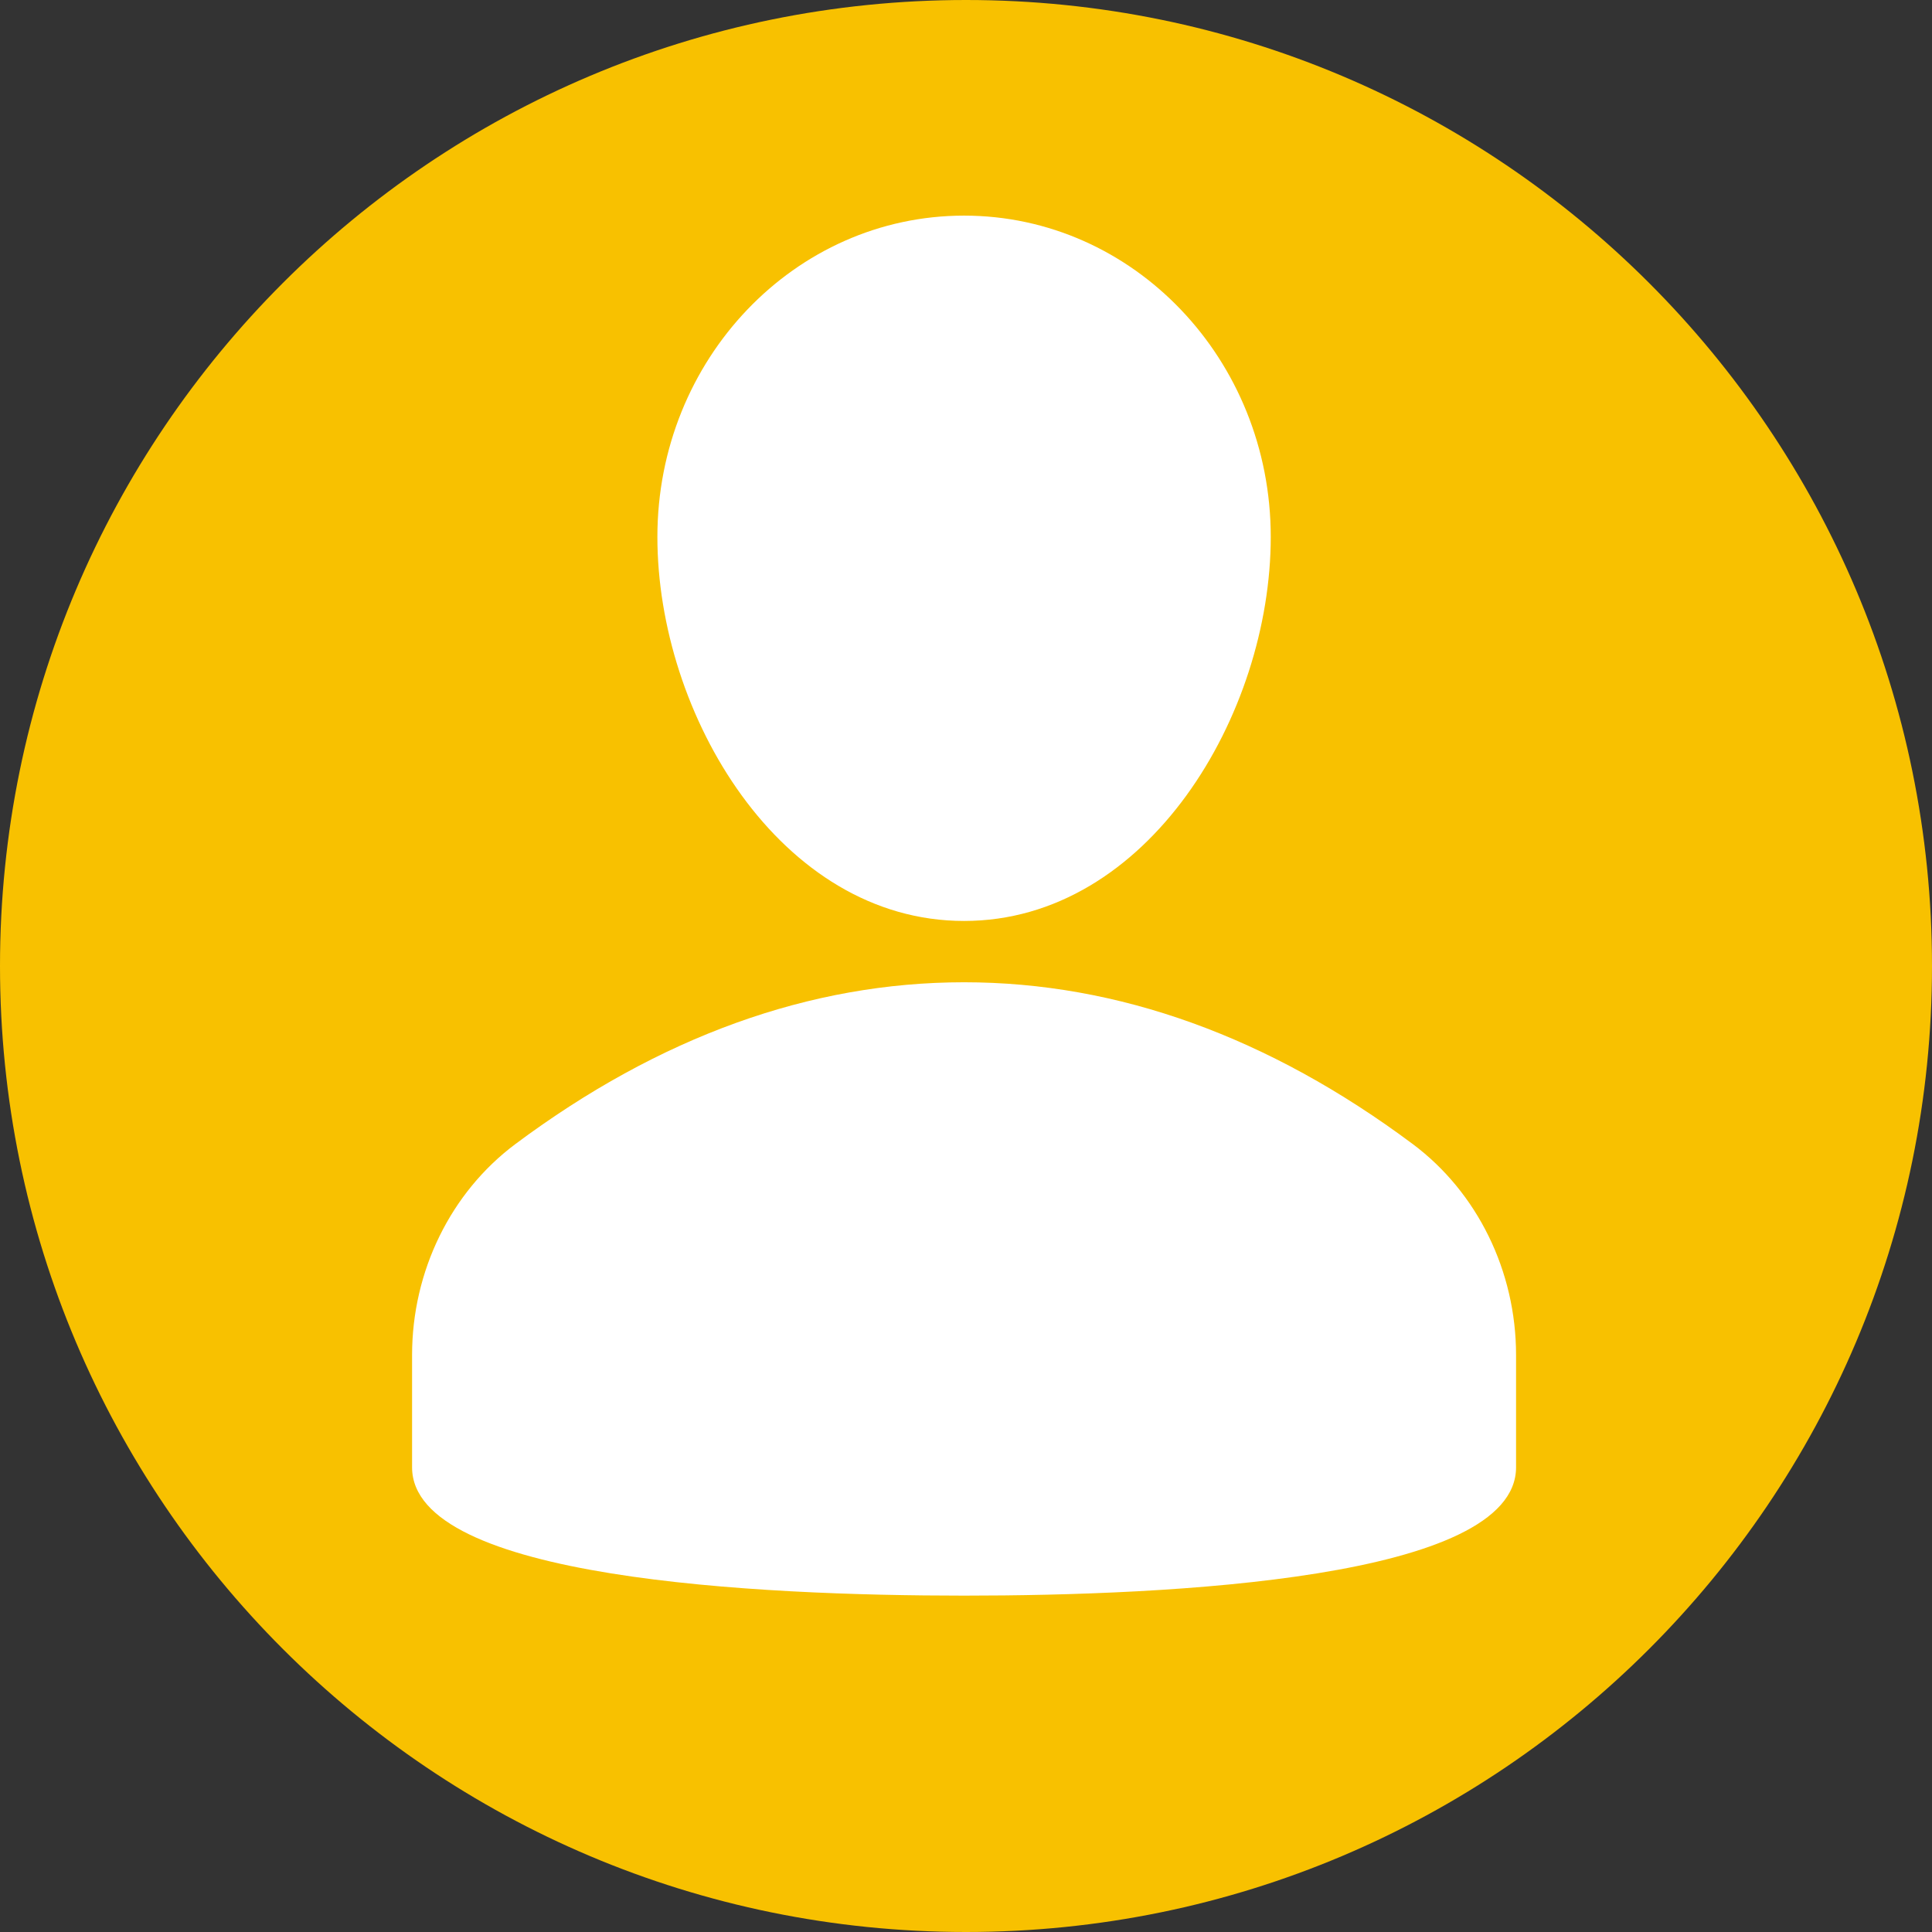
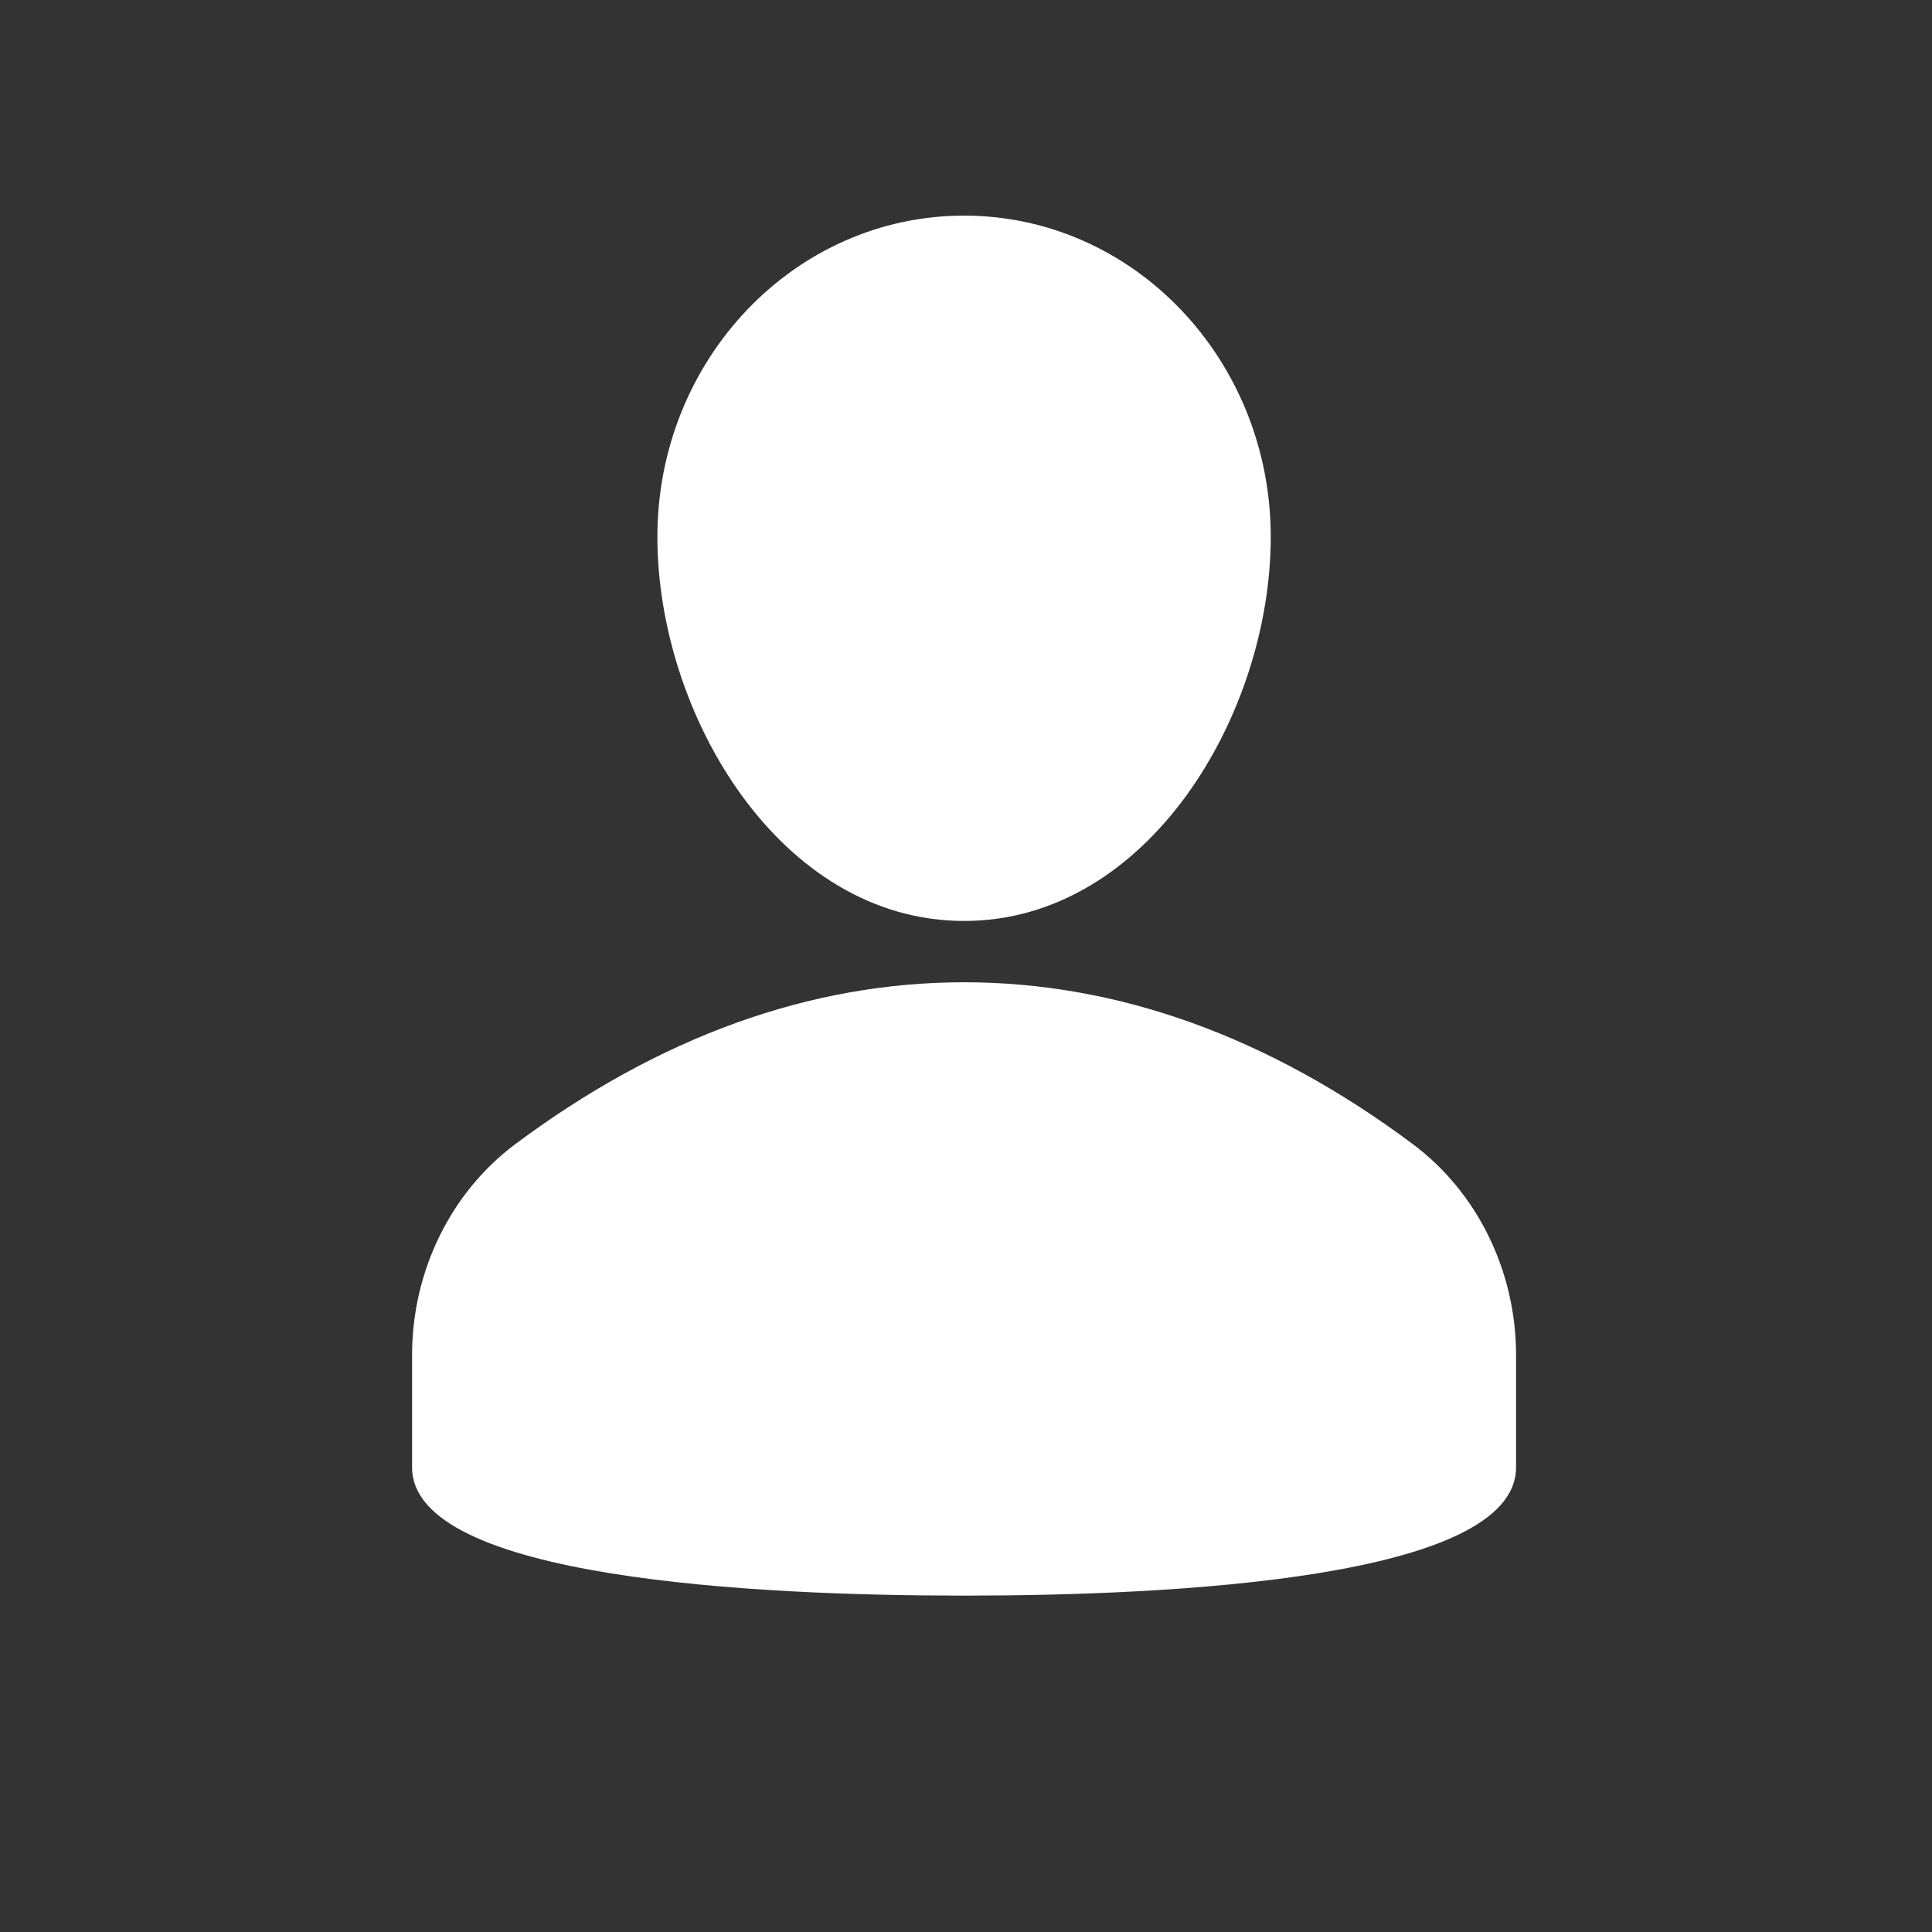
<svg xmlns="http://www.w3.org/2000/svg" width="38" height="38" viewBox="0 0 38 38" fill="none">
  <rect x="0" y="0" width="38" height="38" fill="#333333" stroke="none" />
  <g id="profile">
    <rect width="38" height="38" fill="black" fill-opacity="0" />
-     <path id="Fill 1" fill-rule="evenodd" clip-rule="evenodd" d="M38 19C38 8.506 29.493 0 19.001 0C8.506 0 0 8.506 0 19C0 29.493 8.506 38 19.001 38C29.493 38 38 29.493 38 19Z" fill="#F8C100" />
-     <path id="Fill 4" fill-rule="evenodd" clip-rule="evenodd" d="M24.994 10.56C24.994 7.07 22.293 4.241 18.962 4.241C15.631 4.241 12.93 7.07 12.93 10.56C12.93 14.05 15.343 18.114 18.962 18.114C22.581 18.114 24.994 14.05 24.994 10.56Z" fill="white" />
+     <path id="Fill 4" fill-rule="evenodd" clip-rule="evenodd" d="M24.994 10.56C24.994 7.07 22.293 4.241 18.962 4.241C15.631 4.241 12.93 7.07 12.93 10.56C12.93 14.05 15.343 18.114 18.962 18.114C22.581 18.114 24.994 14.05 24.994 10.56" fill="white" />
    <path id="Fill 6" fill-rule="evenodd" clip-rule="evenodd" d="M27.784 22.5C24.955 20.39 21.987 19.32 18.962 19.32C15.937 19.32 12.969 20.39 10.14 22.5C8.866 23.45 8.105 25.002 8.105 26.651V28.86C8.105 31.056 14.907 31.384 18.962 31.384C23.017 31.384 29.819 31.056 29.819 28.86V26.651C29.819 25.002 29.058 23.45 27.784 22.5Z" fill="white" />
  </g>
</svg>